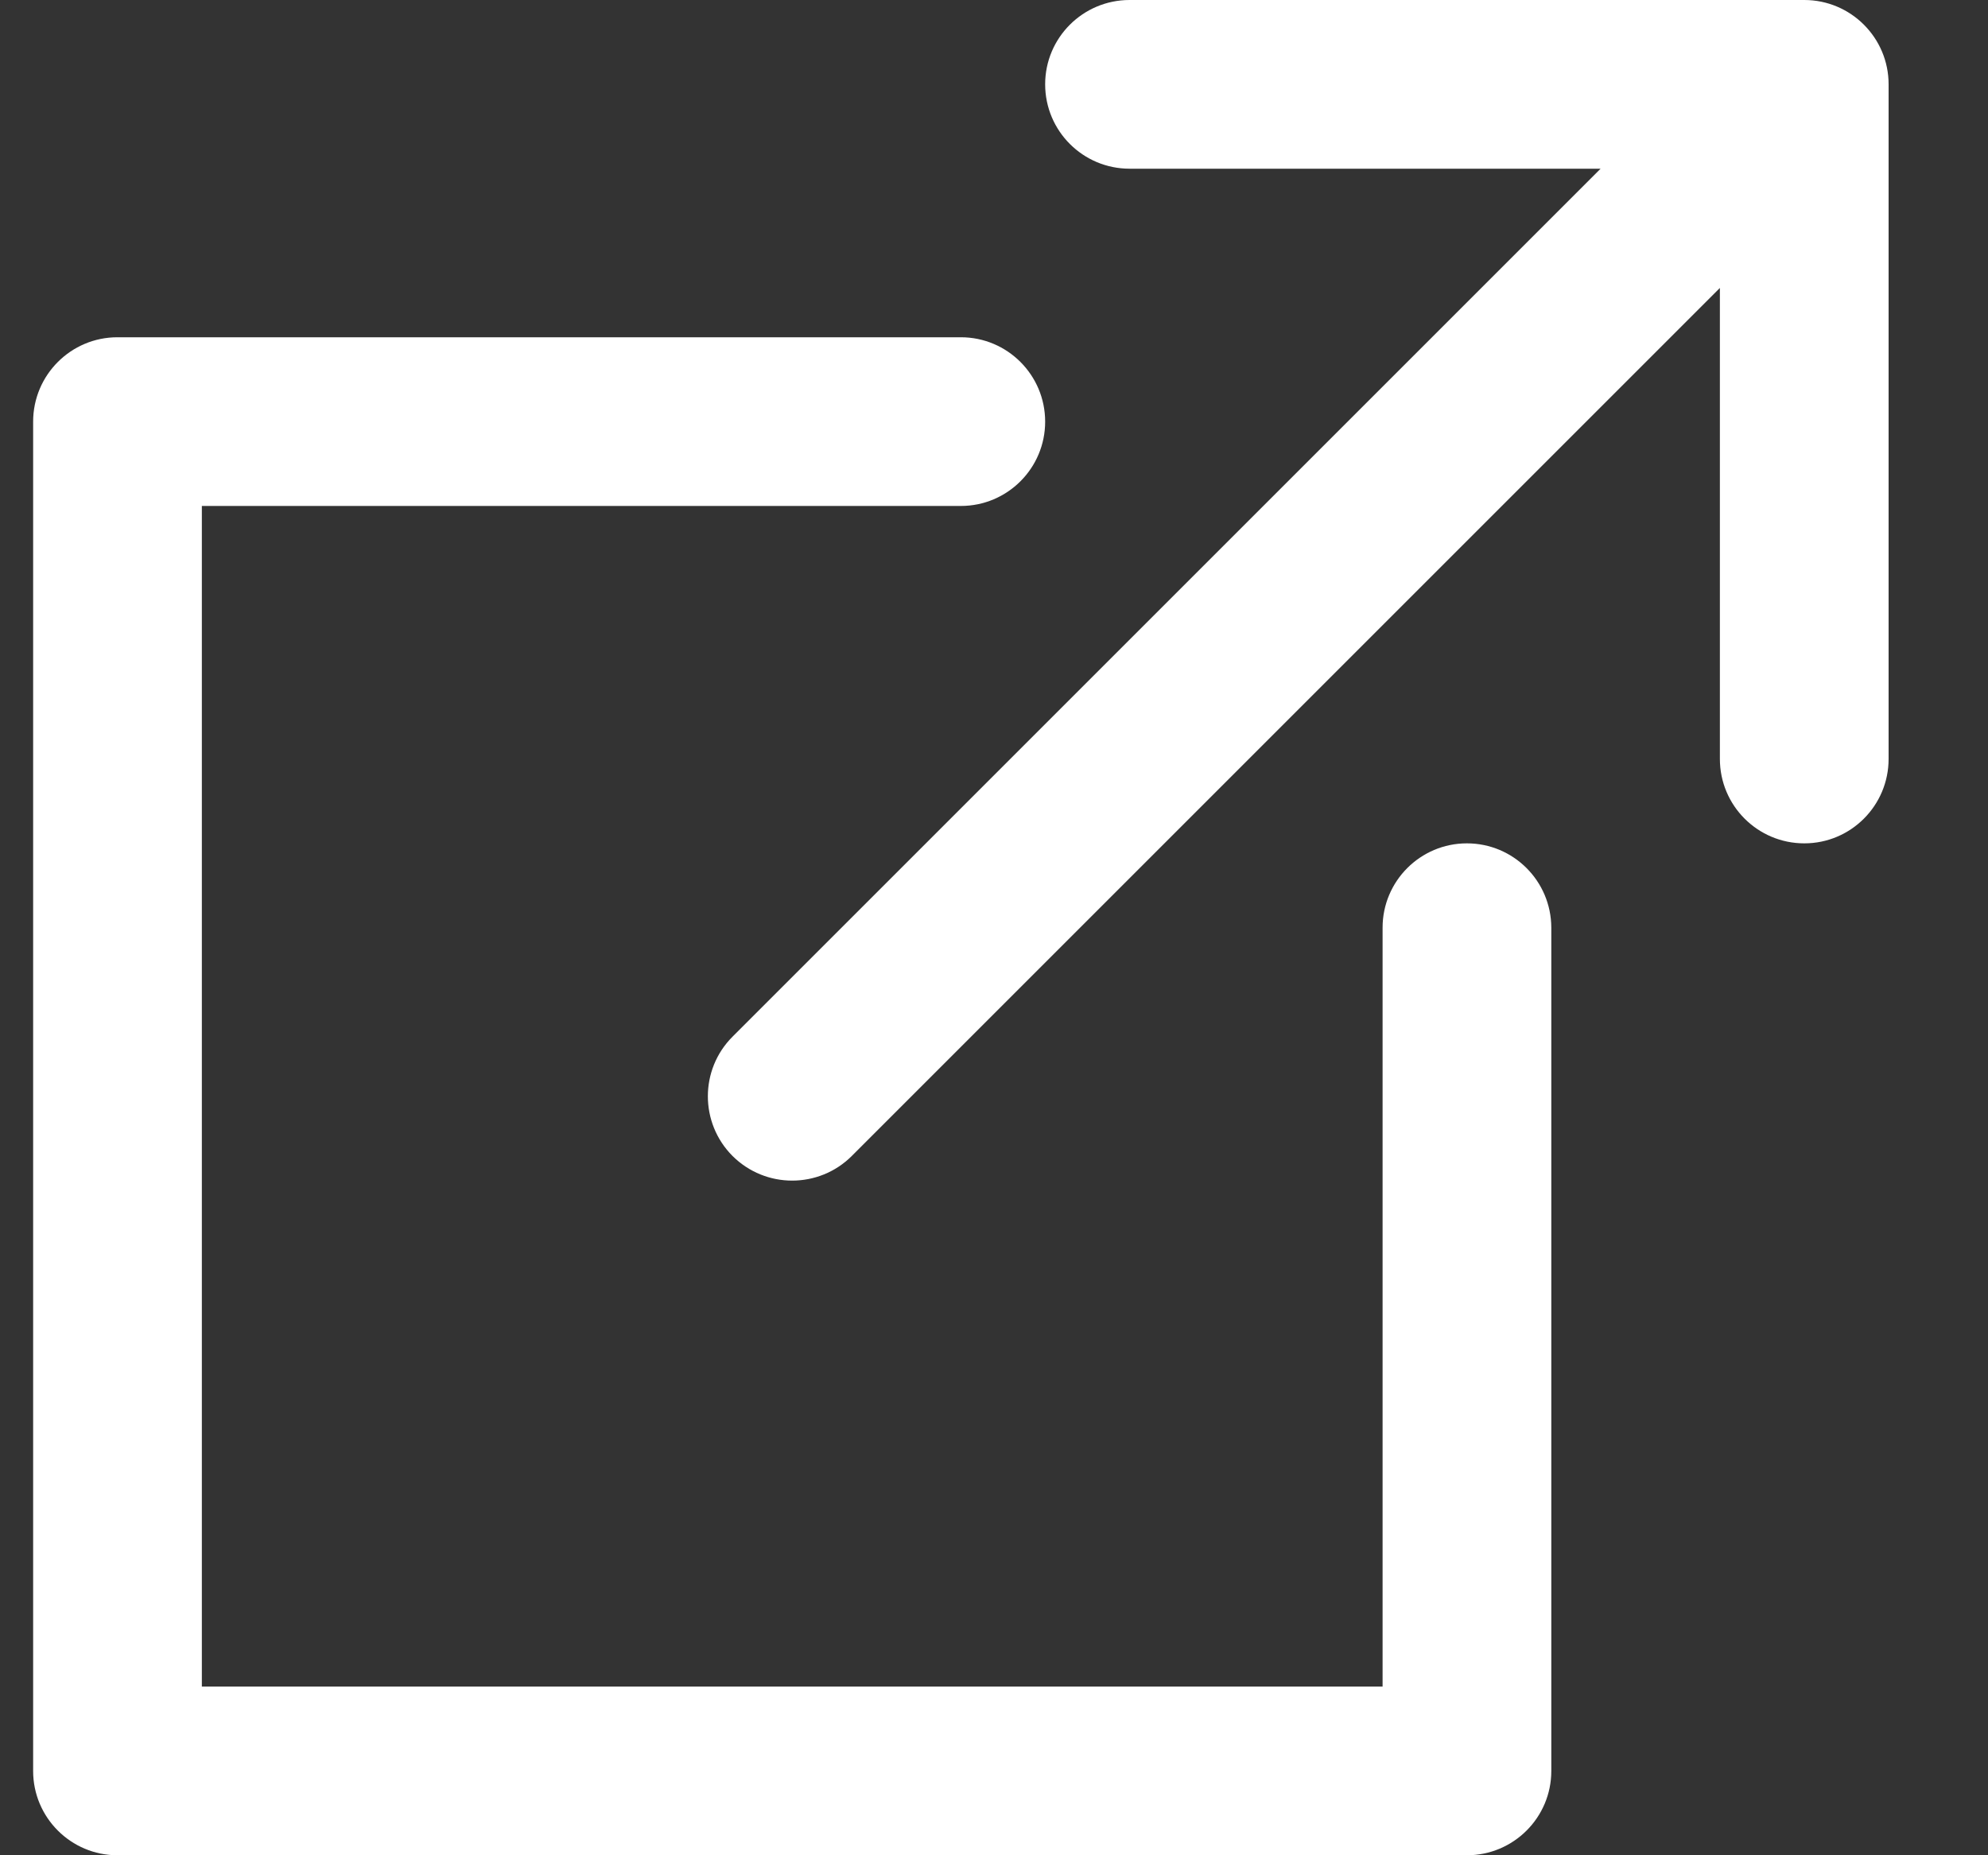
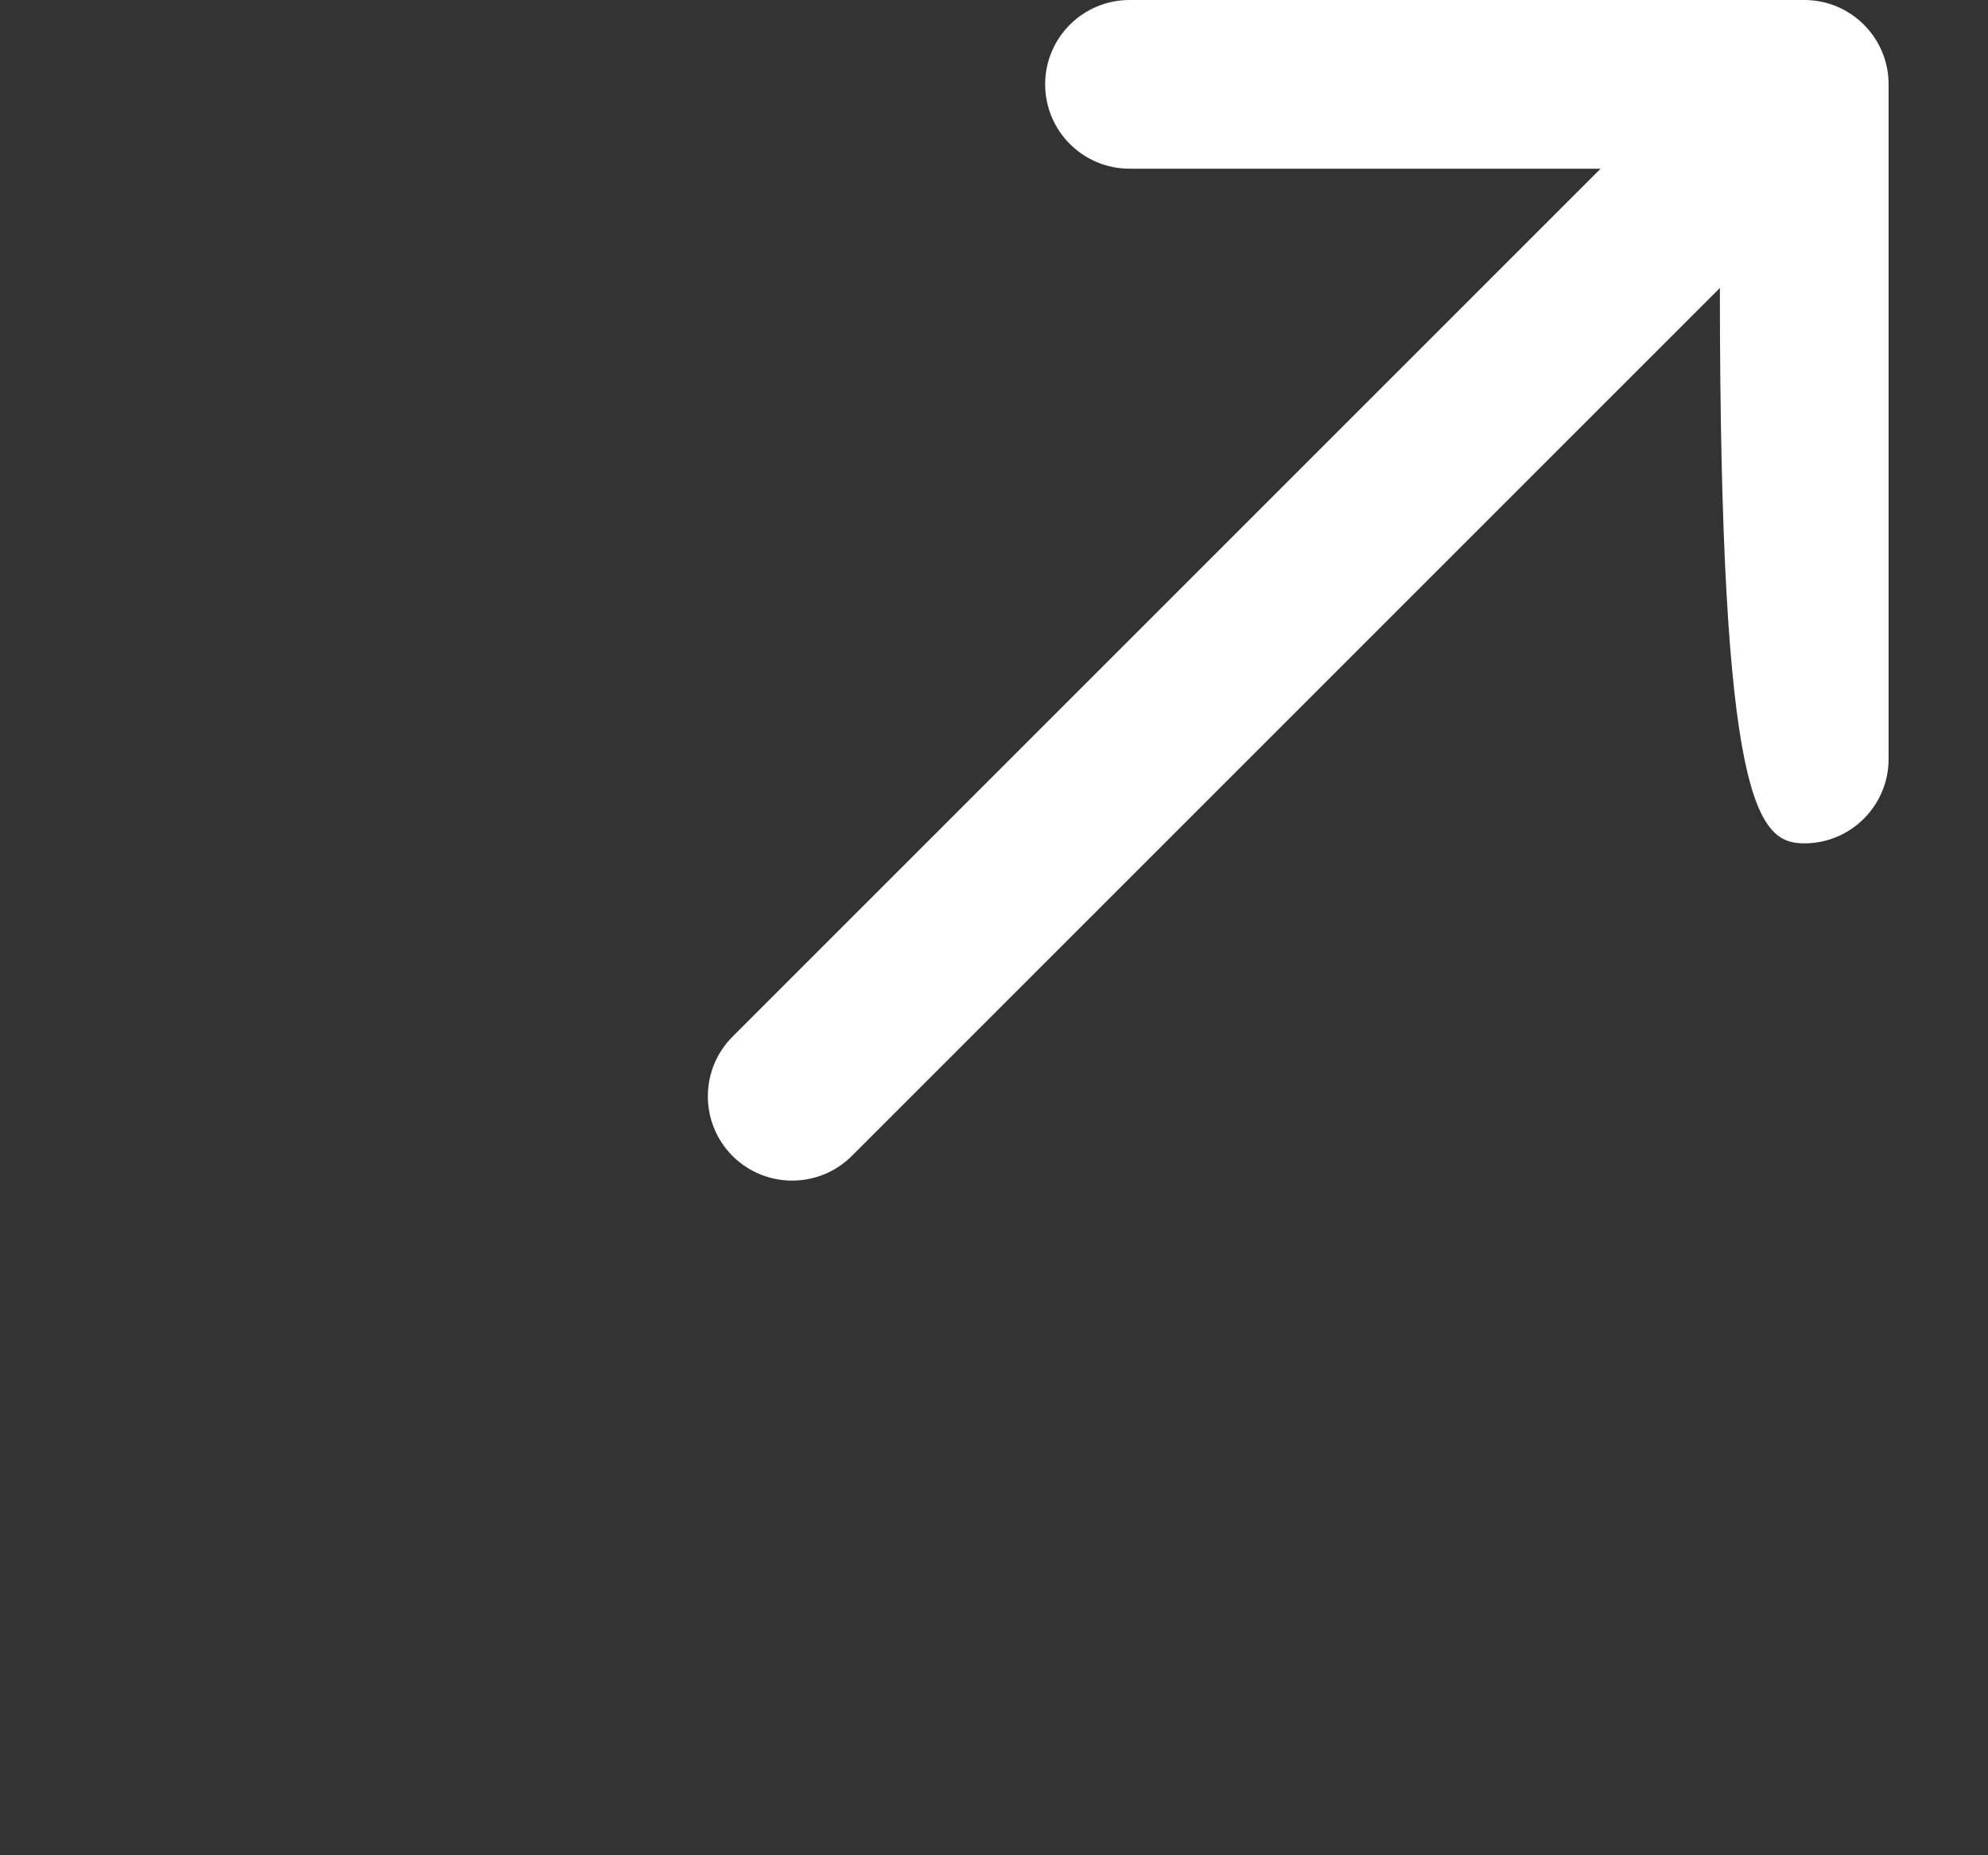
<svg xmlns="http://www.w3.org/2000/svg" width="15" height="14" viewBox="0 0 15 14" fill="none">
  <rect x="0" y="0" width="15" height="14" fill="#333333" stroke="none" />
  <g clip-path="url(#clip0_1288_115677)">
-     <path d="M13.614 0H8.523C8.171 0 7.886 0.285 7.886 0.636C7.886 0.988 8.171 1.273 8.523 1.273H12.077L5.527 7.823C5.279 8.071 5.279 8.474 5.527 8.723C5.652 8.847 5.814 8.909 5.977 8.909C6.14 8.909 6.303 8.847 6.427 8.723L12.977 2.173V5.727C12.977 6.079 13.262 6.364 13.614 6.364C13.965 6.364 14.25 6.079 14.25 5.727V0.636C14.25 0.285 13.965 0 13.614 0Z" fill="white" />
-     <path d="M11.068 6.364C10.717 6.364 10.432 6.649 10.432 7V12.727H1.523V3.818H7.25C7.601 3.818 7.886 3.533 7.886 3.182C7.886 2.83 7.601 2.545 7.25 2.545H0.886C0.535 2.545 0.25 2.83 0.25 3.182V13.364C0.25 13.715 0.535 14 0.886 14H11.068C11.42 14 11.705 13.715 11.705 13.364V7C11.704 6.649 11.42 6.364 11.068 6.364Z" fill="white" />
+     <path d="M13.614 0H8.523C8.171 0 7.886 0.285 7.886 0.636C7.886 0.988 8.171 1.273 8.523 1.273H12.077L5.527 7.823C5.279 8.071 5.279 8.474 5.527 8.723C5.652 8.847 5.814 8.909 5.977 8.909C6.14 8.909 6.303 8.847 6.427 8.723L12.977 2.173C12.977 6.079 13.262 6.364 13.614 6.364C13.965 6.364 14.25 6.079 14.25 5.727V0.636C14.25 0.285 13.965 0 13.614 0Z" fill="white" />
  </g>
  <defs>
    <clipPath id="clip0_1288_115677">
      <rect width="14" height="14" fill="white" transform="translate(0.25)" />
    </clipPath>
  </defs>
</svg>